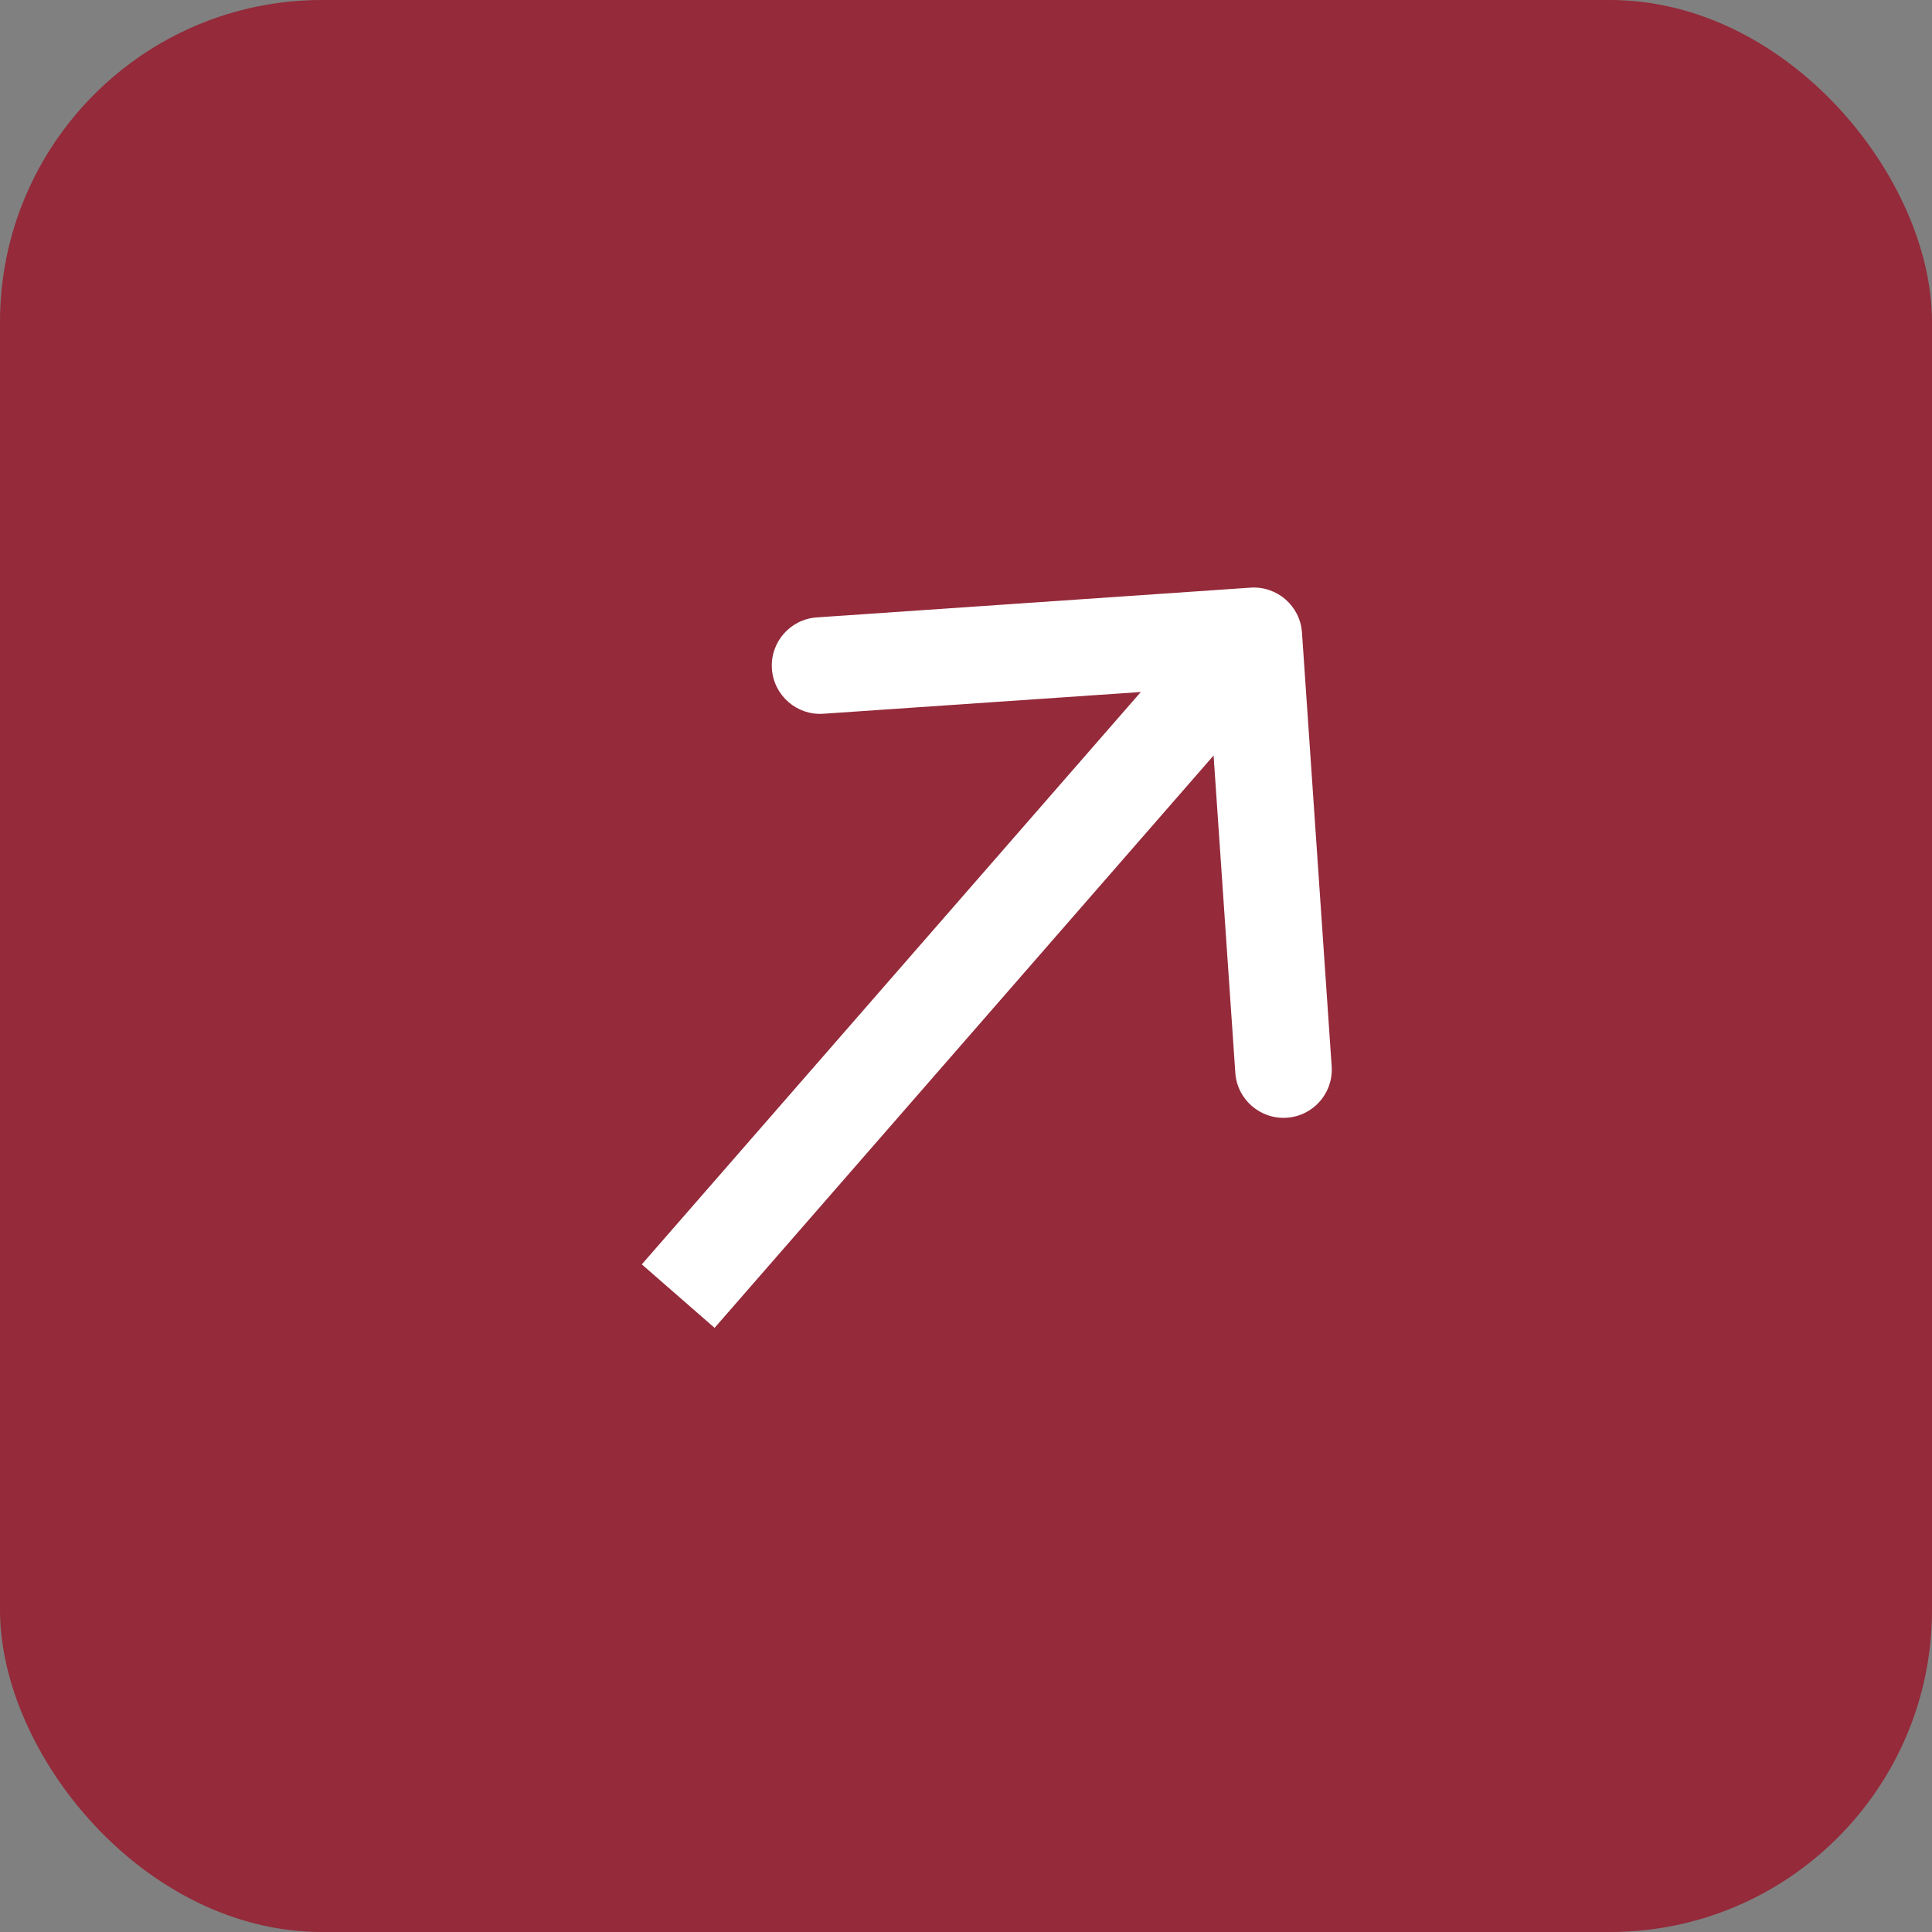
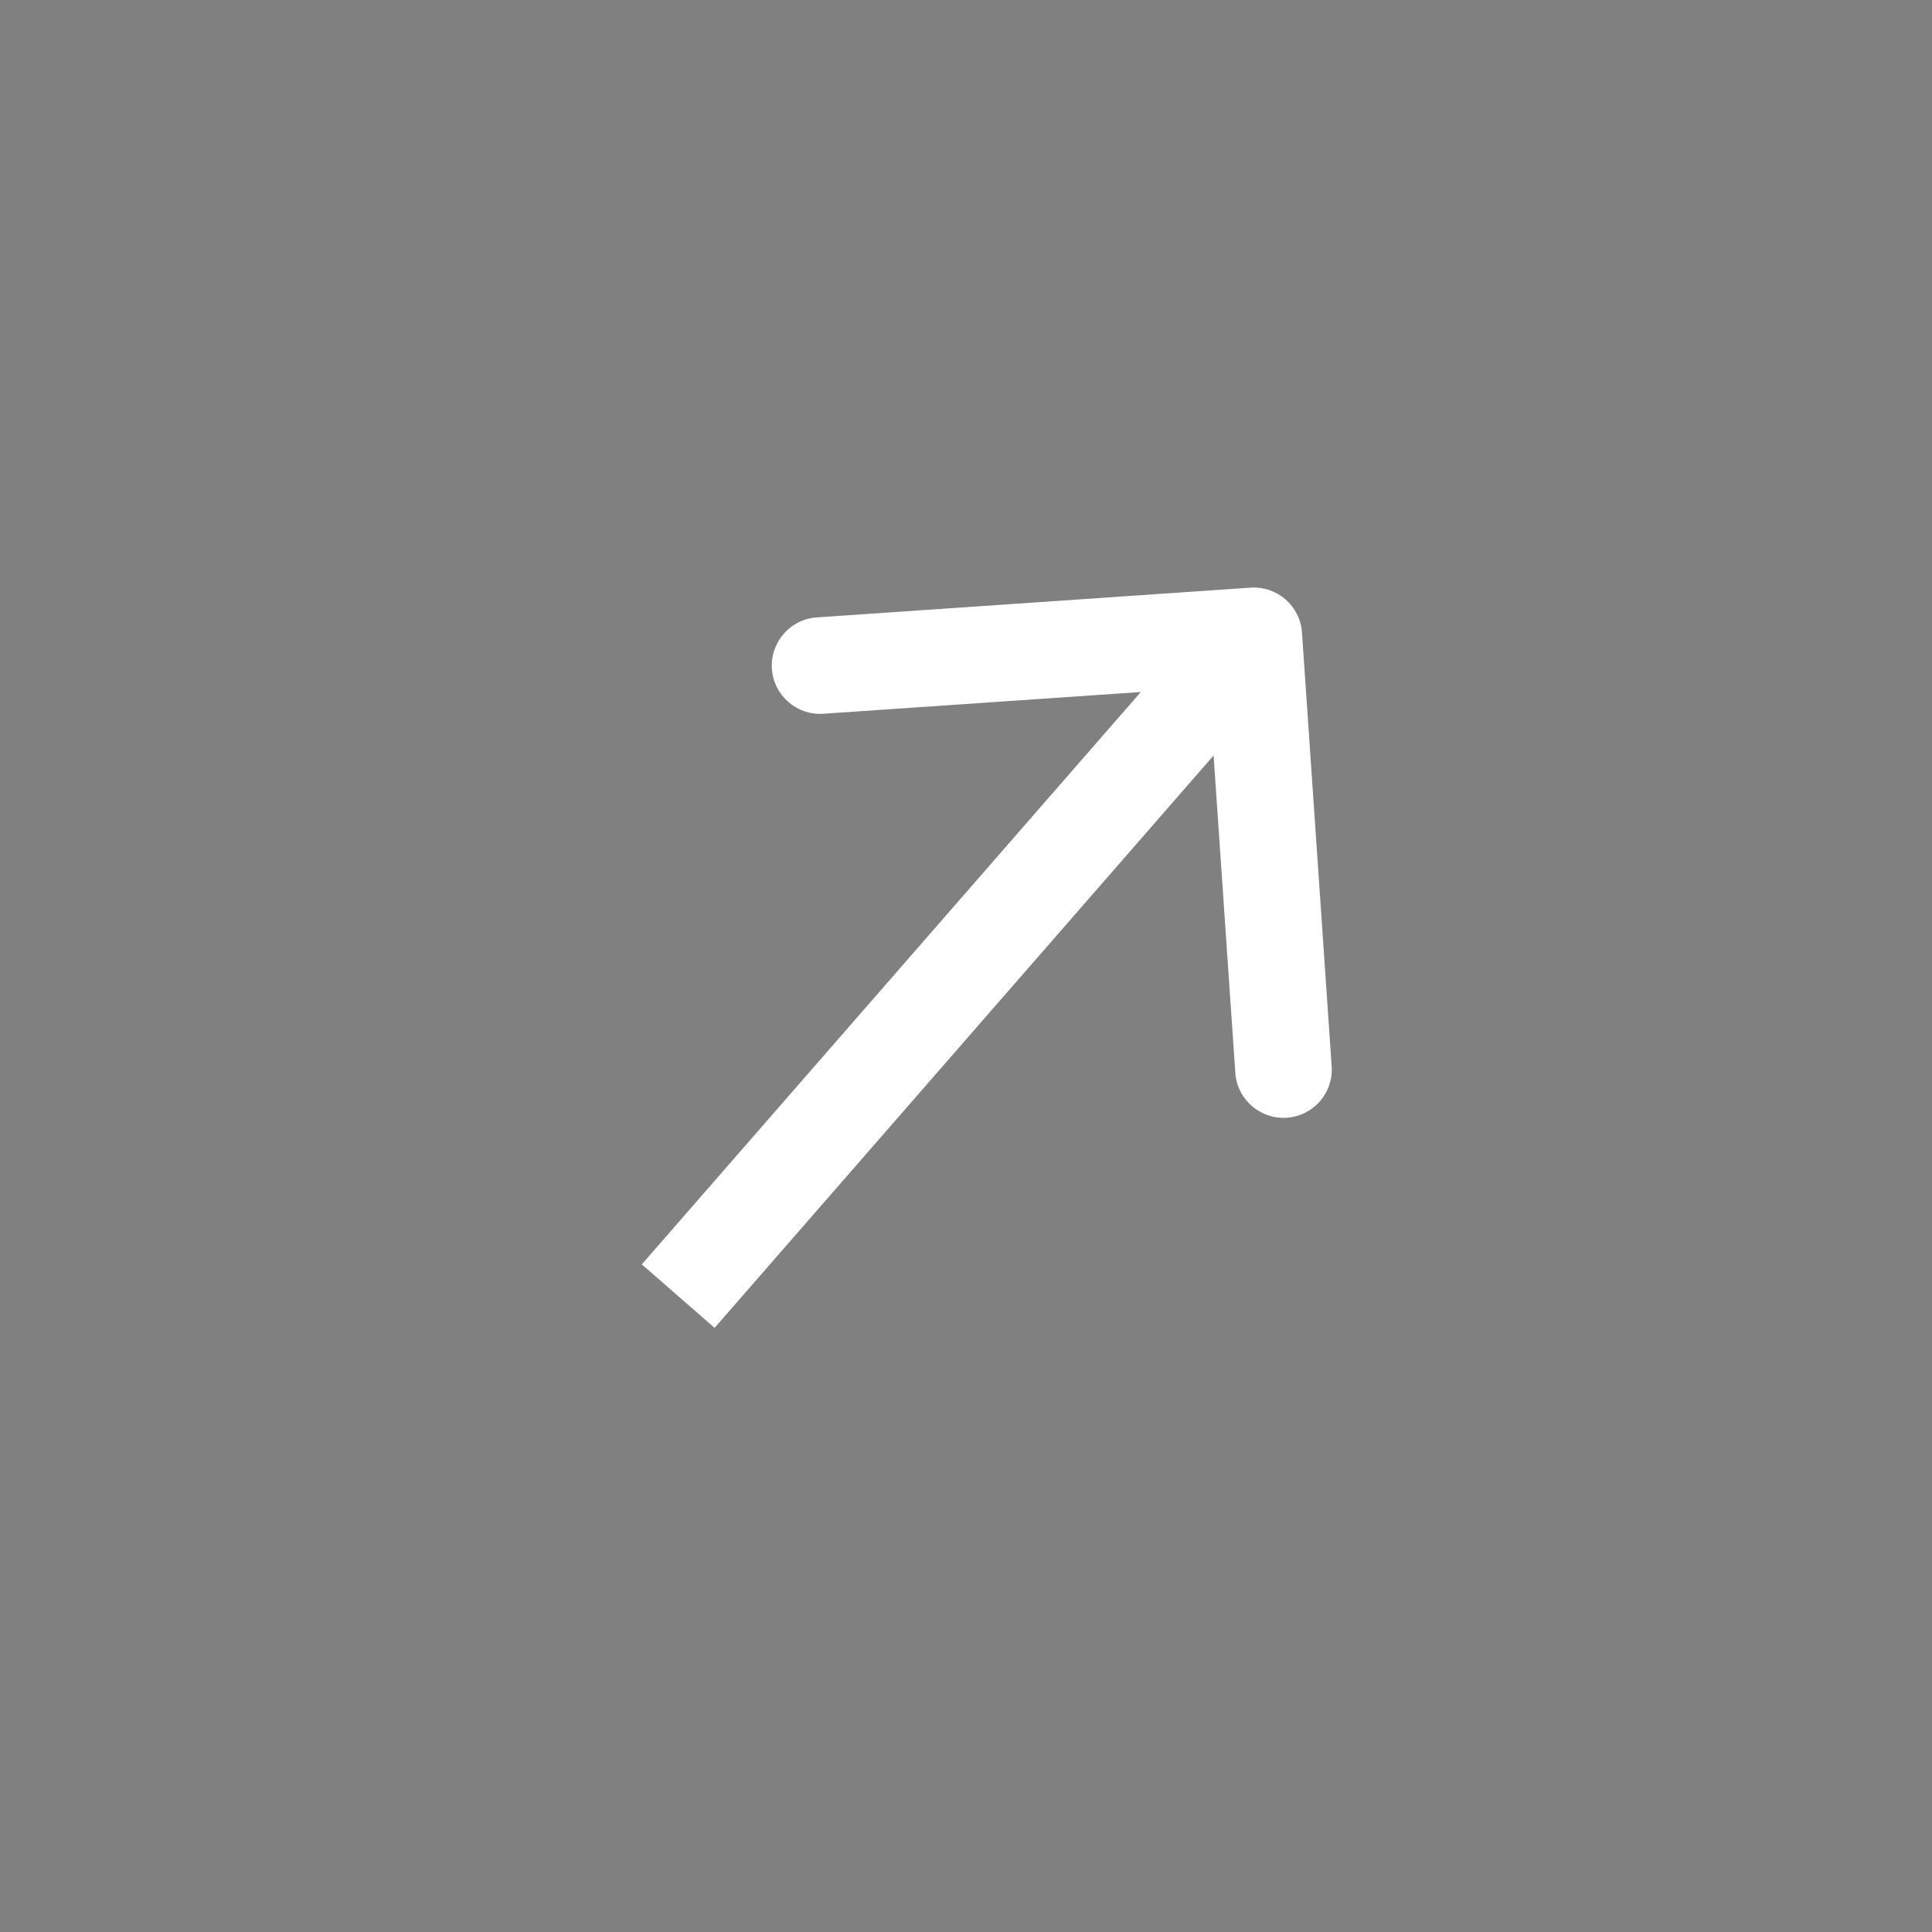
<svg xmlns="http://www.w3.org/2000/svg" width="30" height="30" viewBox="0 0 30 30" fill="none">
  <rect x="0" y="0" width="30" height="30" fill="#808080" stroke="none" />
-   <rect width="30" height="30" rx="5" fill="#942A3A" />
  <path d="M20.217 9.822C20.189 9.409 19.831 9.097 19.418 9.125L12.683 9.587C12.27 9.615 11.958 9.973 11.986 10.386C12.015 10.8 12.373 11.112 12.786 11.083L18.772 10.673L19.182 16.659C19.21 17.072 19.568 17.384 19.982 17.356C20.395 17.328 20.707 16.97 20.678 16.557L20.217 9.822ZM11.096 20.619L20.034 10.367L18.904 9.381L9.966 19.633L11.096 20.619Z" fill="white" />
</svg>